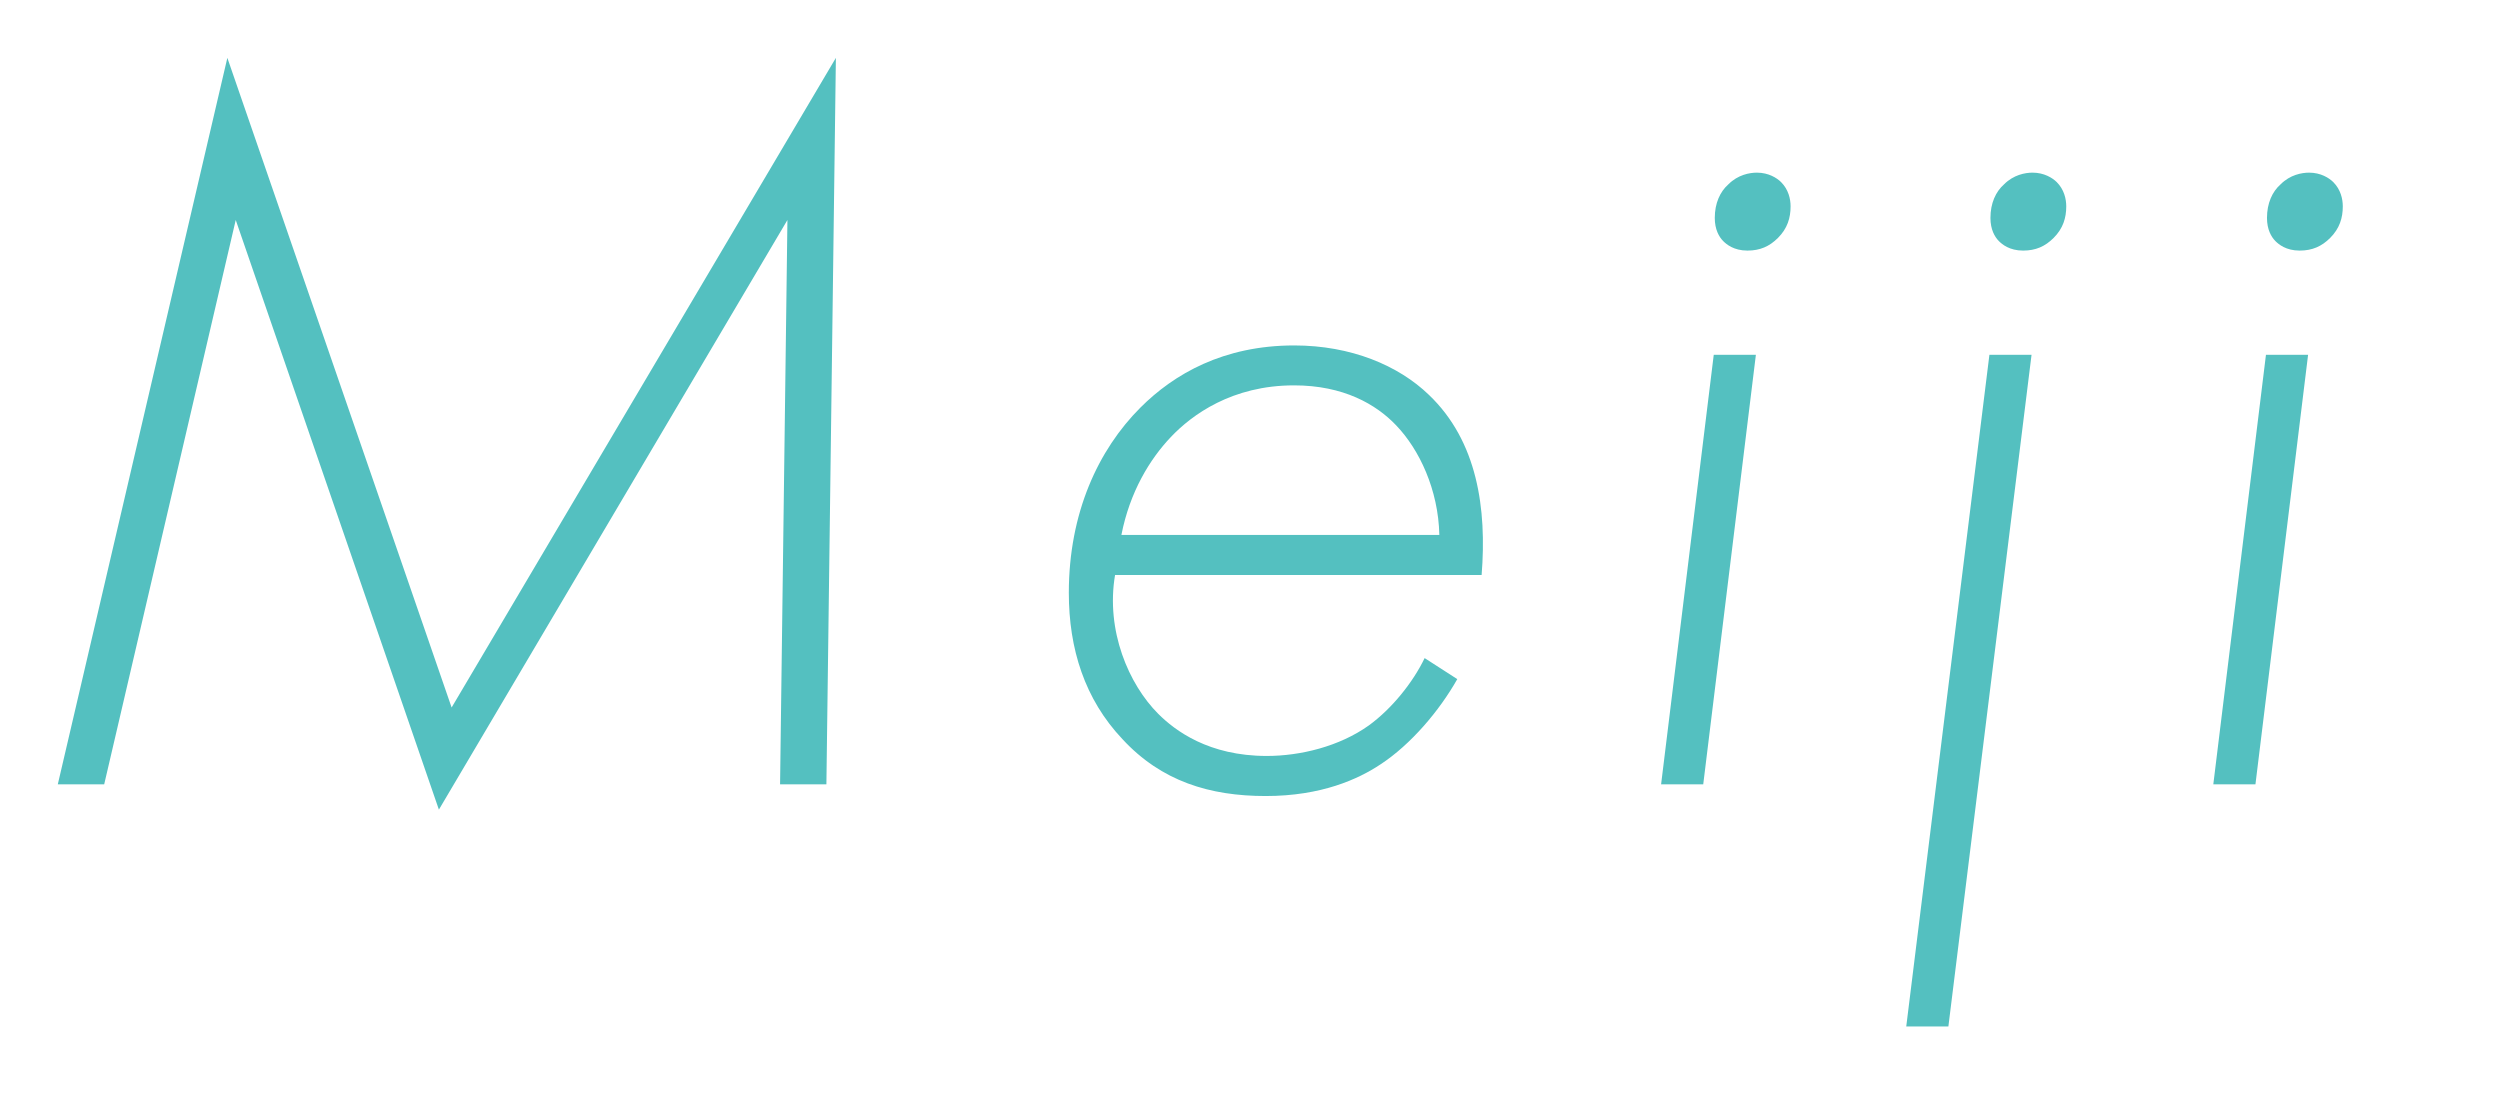
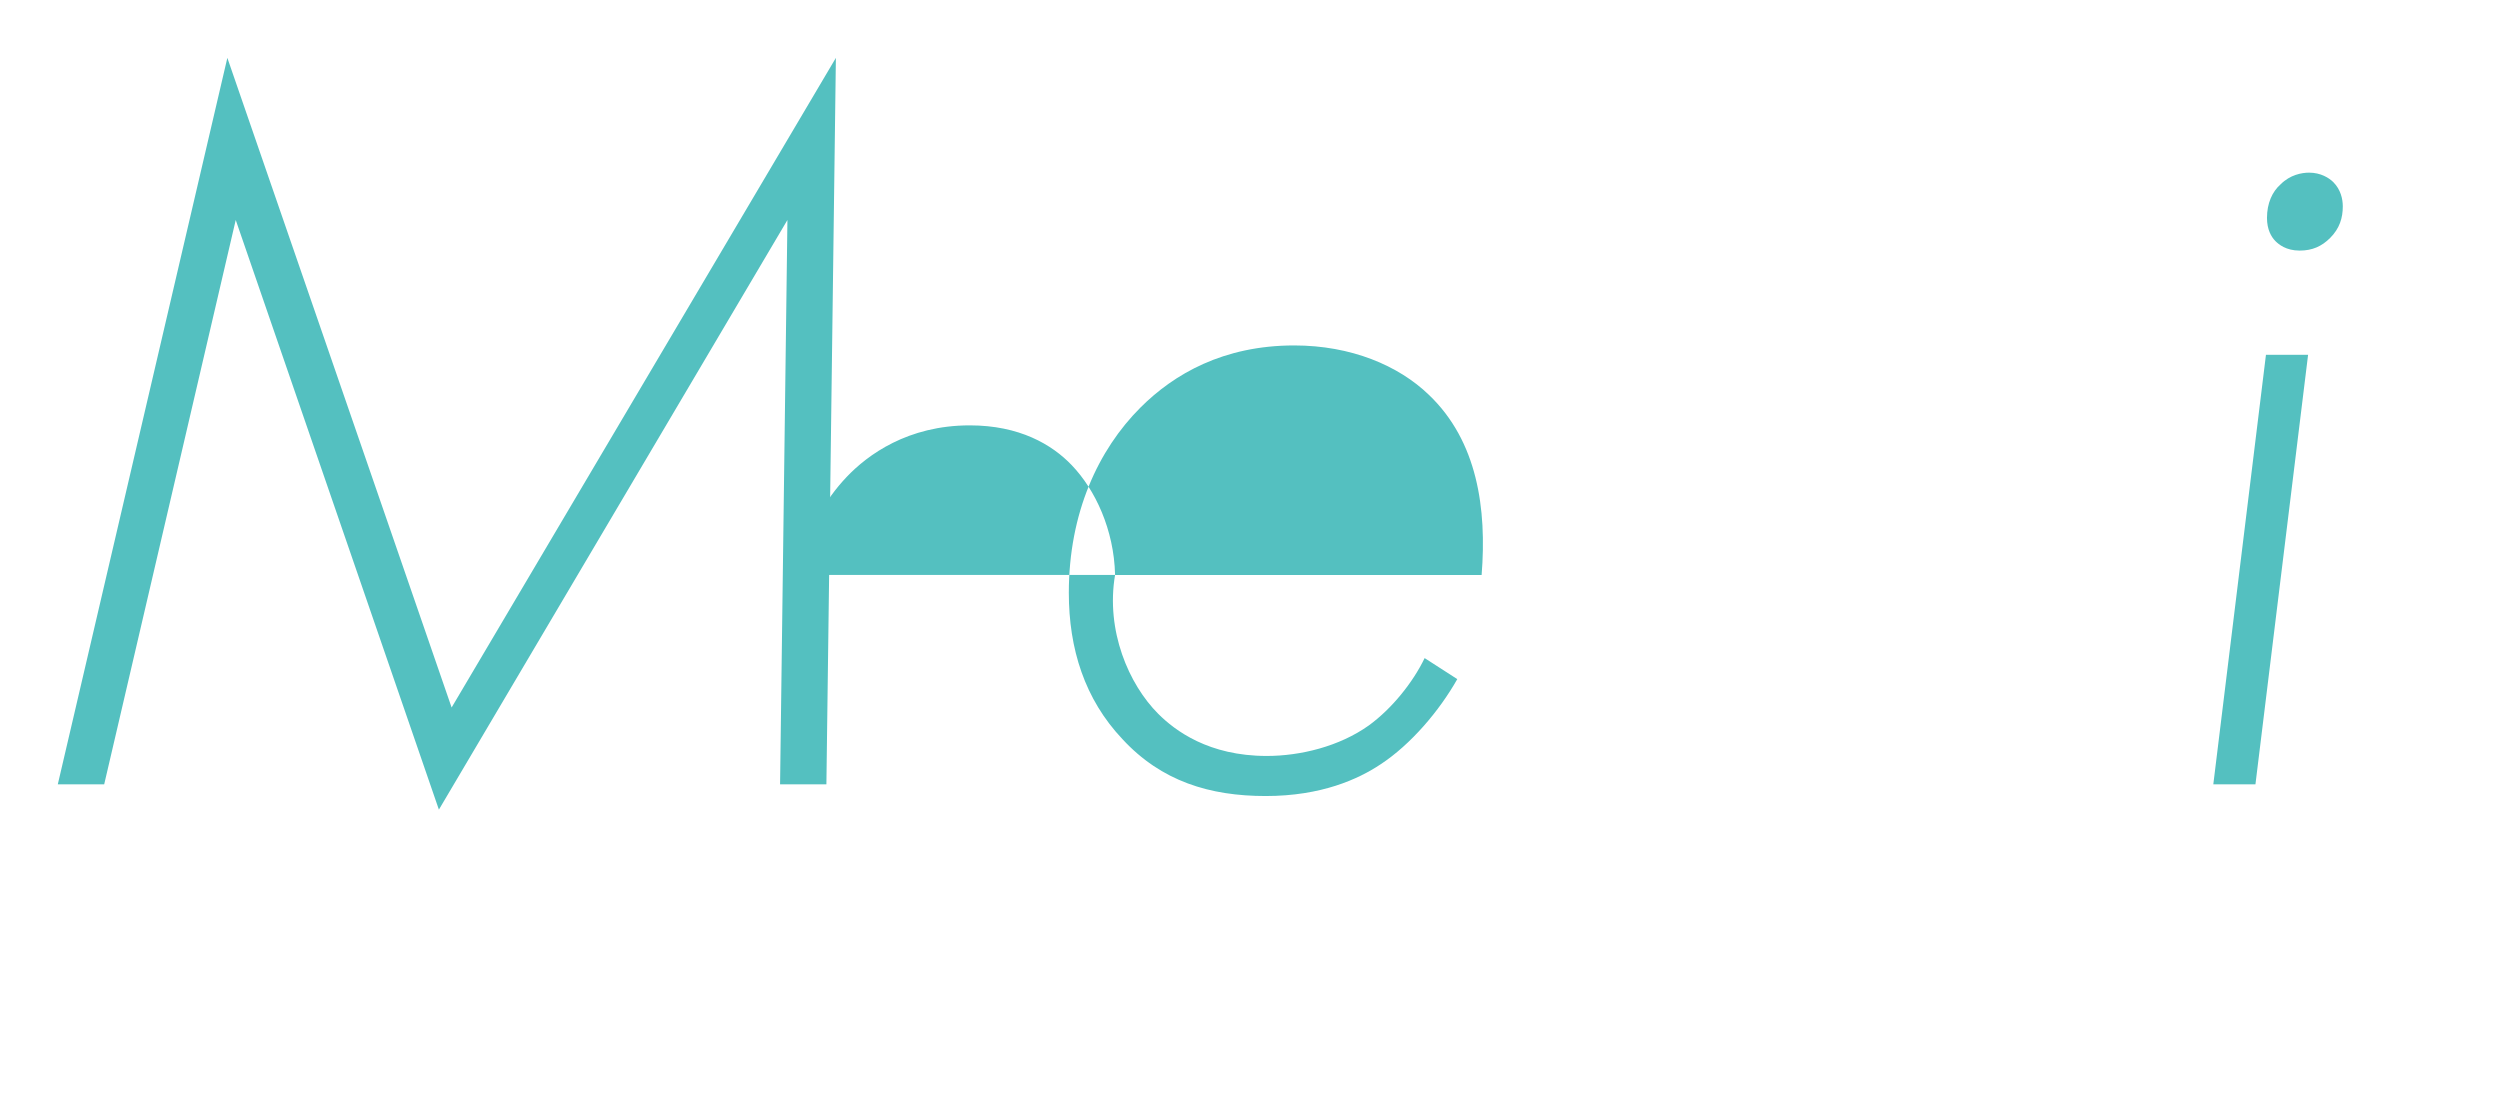
<svg xmlns="http://www.w3.org/2000/svg" width="340" height="150" viewBox="0 0 340 150">
  <defs>
    <clipPath id="clippath">
      <rect width="340" height="150" style="fill: none;" />
    </clipPath>
  </defs>
  <g style="isolation: isolate;">
    <g id="_レイヤー_2" data-name="レイヤー 2">
      <g id="_福岡" data-name="福岡">
        <g style="clip-path: url(#clippath);">
          <g style="mix-blend-mode: multiply;">
            <path d="M7.86,106.67L30.92,7.87l30.5,88.35L113.68,7.87l-1.29,98.8h-6.3l1-76.75-47.4,80.19L32.06,29.92,14.17,106.67h-6.3Z" style="fill: #54c0c0;" />
-             <path d="M151.65,78.18c-1.29,7.59,1.86,14.89,5.87,18.9,2.29,2.29,6.87,5.73,14.75,5.73,4.58,0,9.88-1.29,13.89-4.15,3.15-2.29,6.01-5.87,7.59-9.16l4.44,2.86c-2.43,4.3-6.3,8.88-10.45,11.6-3.01,2-8.02,4.3-15.61,4.3s-14.18-2-19.47-7.73c-5.15-5.44-7.3-12.31-7.3-19.9,0-10.88,4.01-19.47,9.74-25.2,4.58-4.58,11.31-8.45,20.91-8.45,7.73,0,14.18,2.72,18.33,6.73,6.59,6.3,7.88,15.46,7.16,24.49h-49.83ZM195.75,72.74c-.14-6.16-2.72-11.6-5.87-14.89-2.72-2.86-7.16-5.44-13.89-5.44-8.45,0-13.89,4.01-16.75,7.02s-5.58,7.45-6.73,13.32h43.24Z" style="fill: #54c0c0;" />
-             <path d="M238.8,48.25l-7.16,58.42h-5.73l7.16-58.42h5.73ZM234.36,32.79c-.57-.57-1.15-1.58-1.15-3.15,0-2,.72-3.58,1.86-4.58,1.29-1.29,2.86-1.58,3.87-1.58,1.58,0,2.72.72,3.29,1.29,1,1,1.29,2.29,1.29,3.29,0,1.58-.43,3.01-1.72,4.3-1.15,1.15-2.43,1.72-4.15,1.72-1.86,0-2.86-.86-3.29-1.29Z" style="fill: #54c0c0;" />
-             <path d="M276.29,48.25l-11.31,91.35h-5.73l11.31-91.35h5.73ZM271.85,32.79c-.57-.57-1.15-1.58-1.15-3.15,0-2,.72-3.58,1.86-4.58,1.29-1.29,2.86-1.58,3.87-1.58,1.57,0,2.72.72,3.29,1.29,1,1,1.29,2.29,1.29,3.29,0,1.58-.43,3.01-1.72,4.3-1.15,1.15-2.43,1.72-4.15,1.72-1.86,0-2.86-.86-3.29-1.29Z" style="fill: #54c0c0;" />
+             <path d="M151.65,78.18c-1.29,7.59,1.86,14.89,5.87,18.9,2.29,2.29,6.87,5.73,14.75,5.73,4.58,0,9.88-1.29,13.89-4.15,3.15-2.29,6.01-5.87,7.59-9.16l4.44,2.86c-2.43,4.3-6.3,8.88-10.45,11.6-3.01,2-8.02,4.3-15.61,4.3s-14.18-2-19.47-7.73c-5.15-5.44-7.3-12.31-7.3-19.9,0-10.88,4.01-19.47,9.74-25.2,4.58-4.58,11.31-8.45,20.91-8.45,7.73,0,14.18,2.72,18.33,6.73,6.59,6.3,7.88,15.46,7.16,24.49h-49.83Zc-.14-6.16-2.72-11.6-5.87-14.89-2.72-2.86-7.16-5.44-13.89-5.44-8.45,0-13.89,4.01-16.75,7.02s-5.58,7.45-6.73,13.32h43.24Z" style="fill: #54c0c0;" />
            <path d="M313.9,48.25l-7.16,58.42h-5.73l7.16-58.42h5.73ZM309.46,32.79c-.57-.57-1.15-1.58-1.15-3.15,0-2,.72-3.58,1.86-4.58,1.29-1.29,2.86-1.58,3.87-1.58,1.58,0,2.72.72,3.29,1.29,1,1,1.29,2.29,1.29,3.29,0,1.58-.43,3.01-1.72,4.3-1.15,1.15-2.43,1.72-4.15,1.72-1.86,0-2.86-.86-3.29-1.29Z" style="fill: #54c0c0;" />
          </g>
        </g>
      </g>
    </g>
  </g>
</svg>